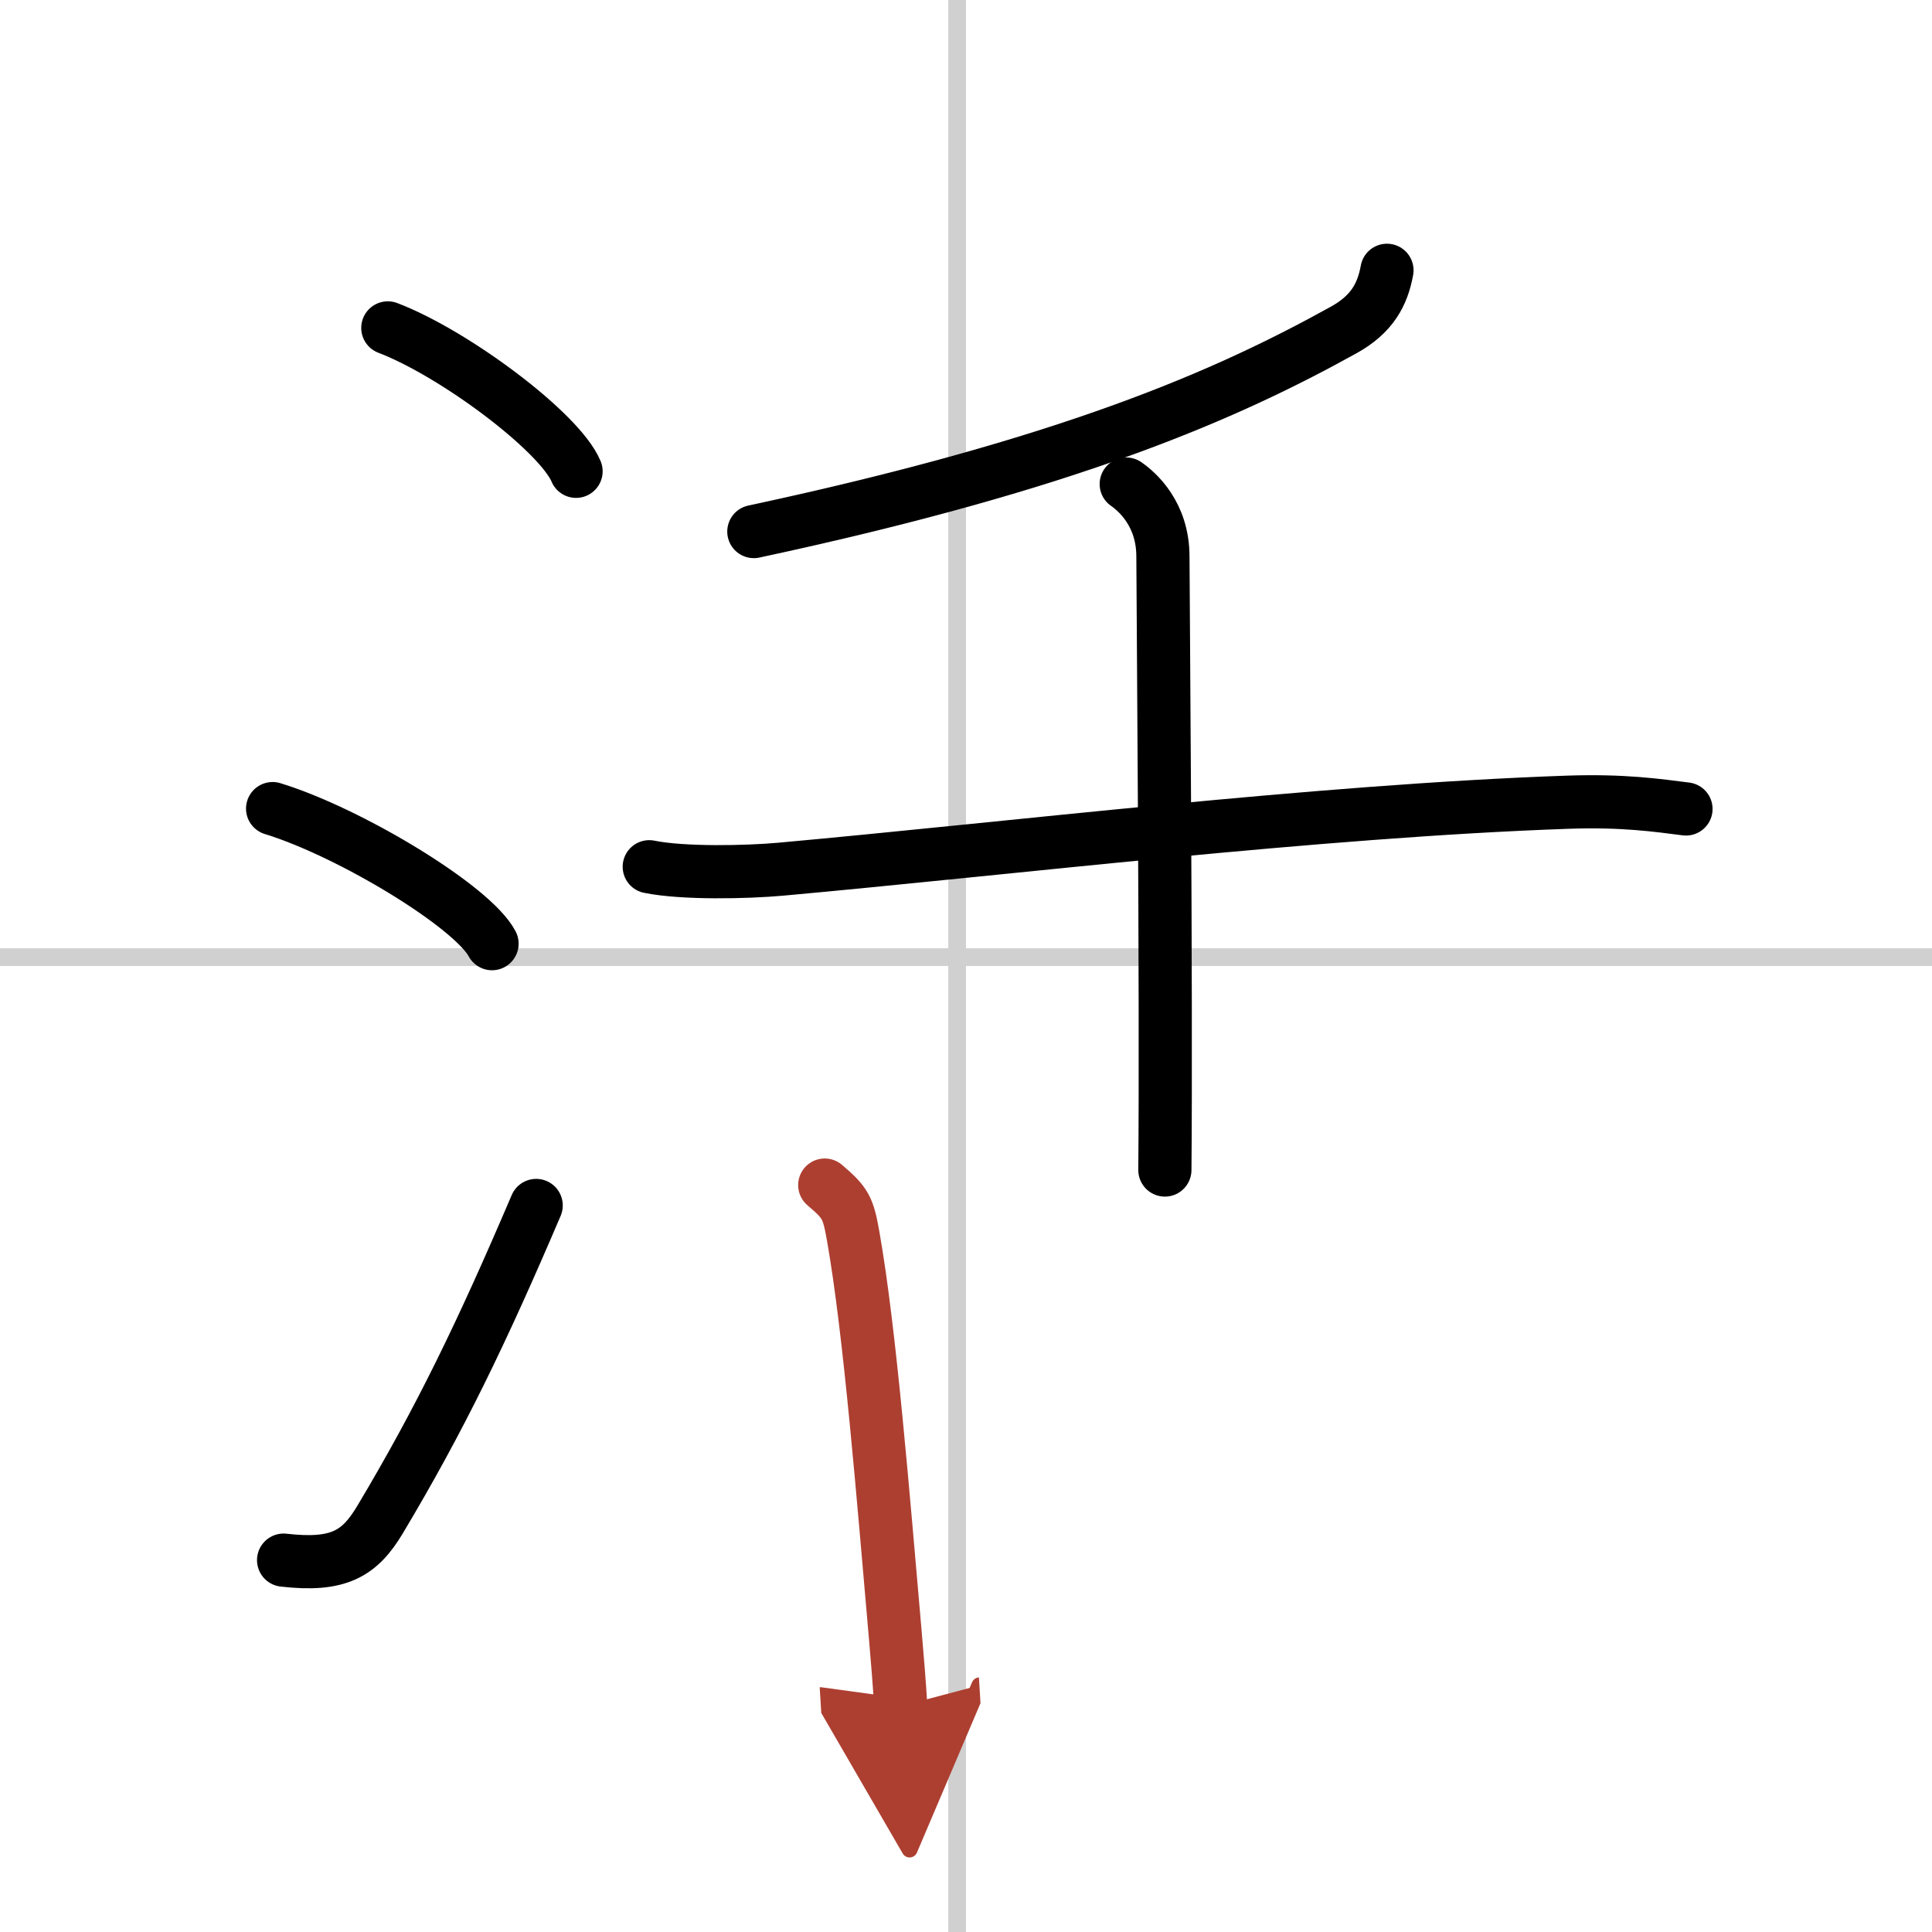
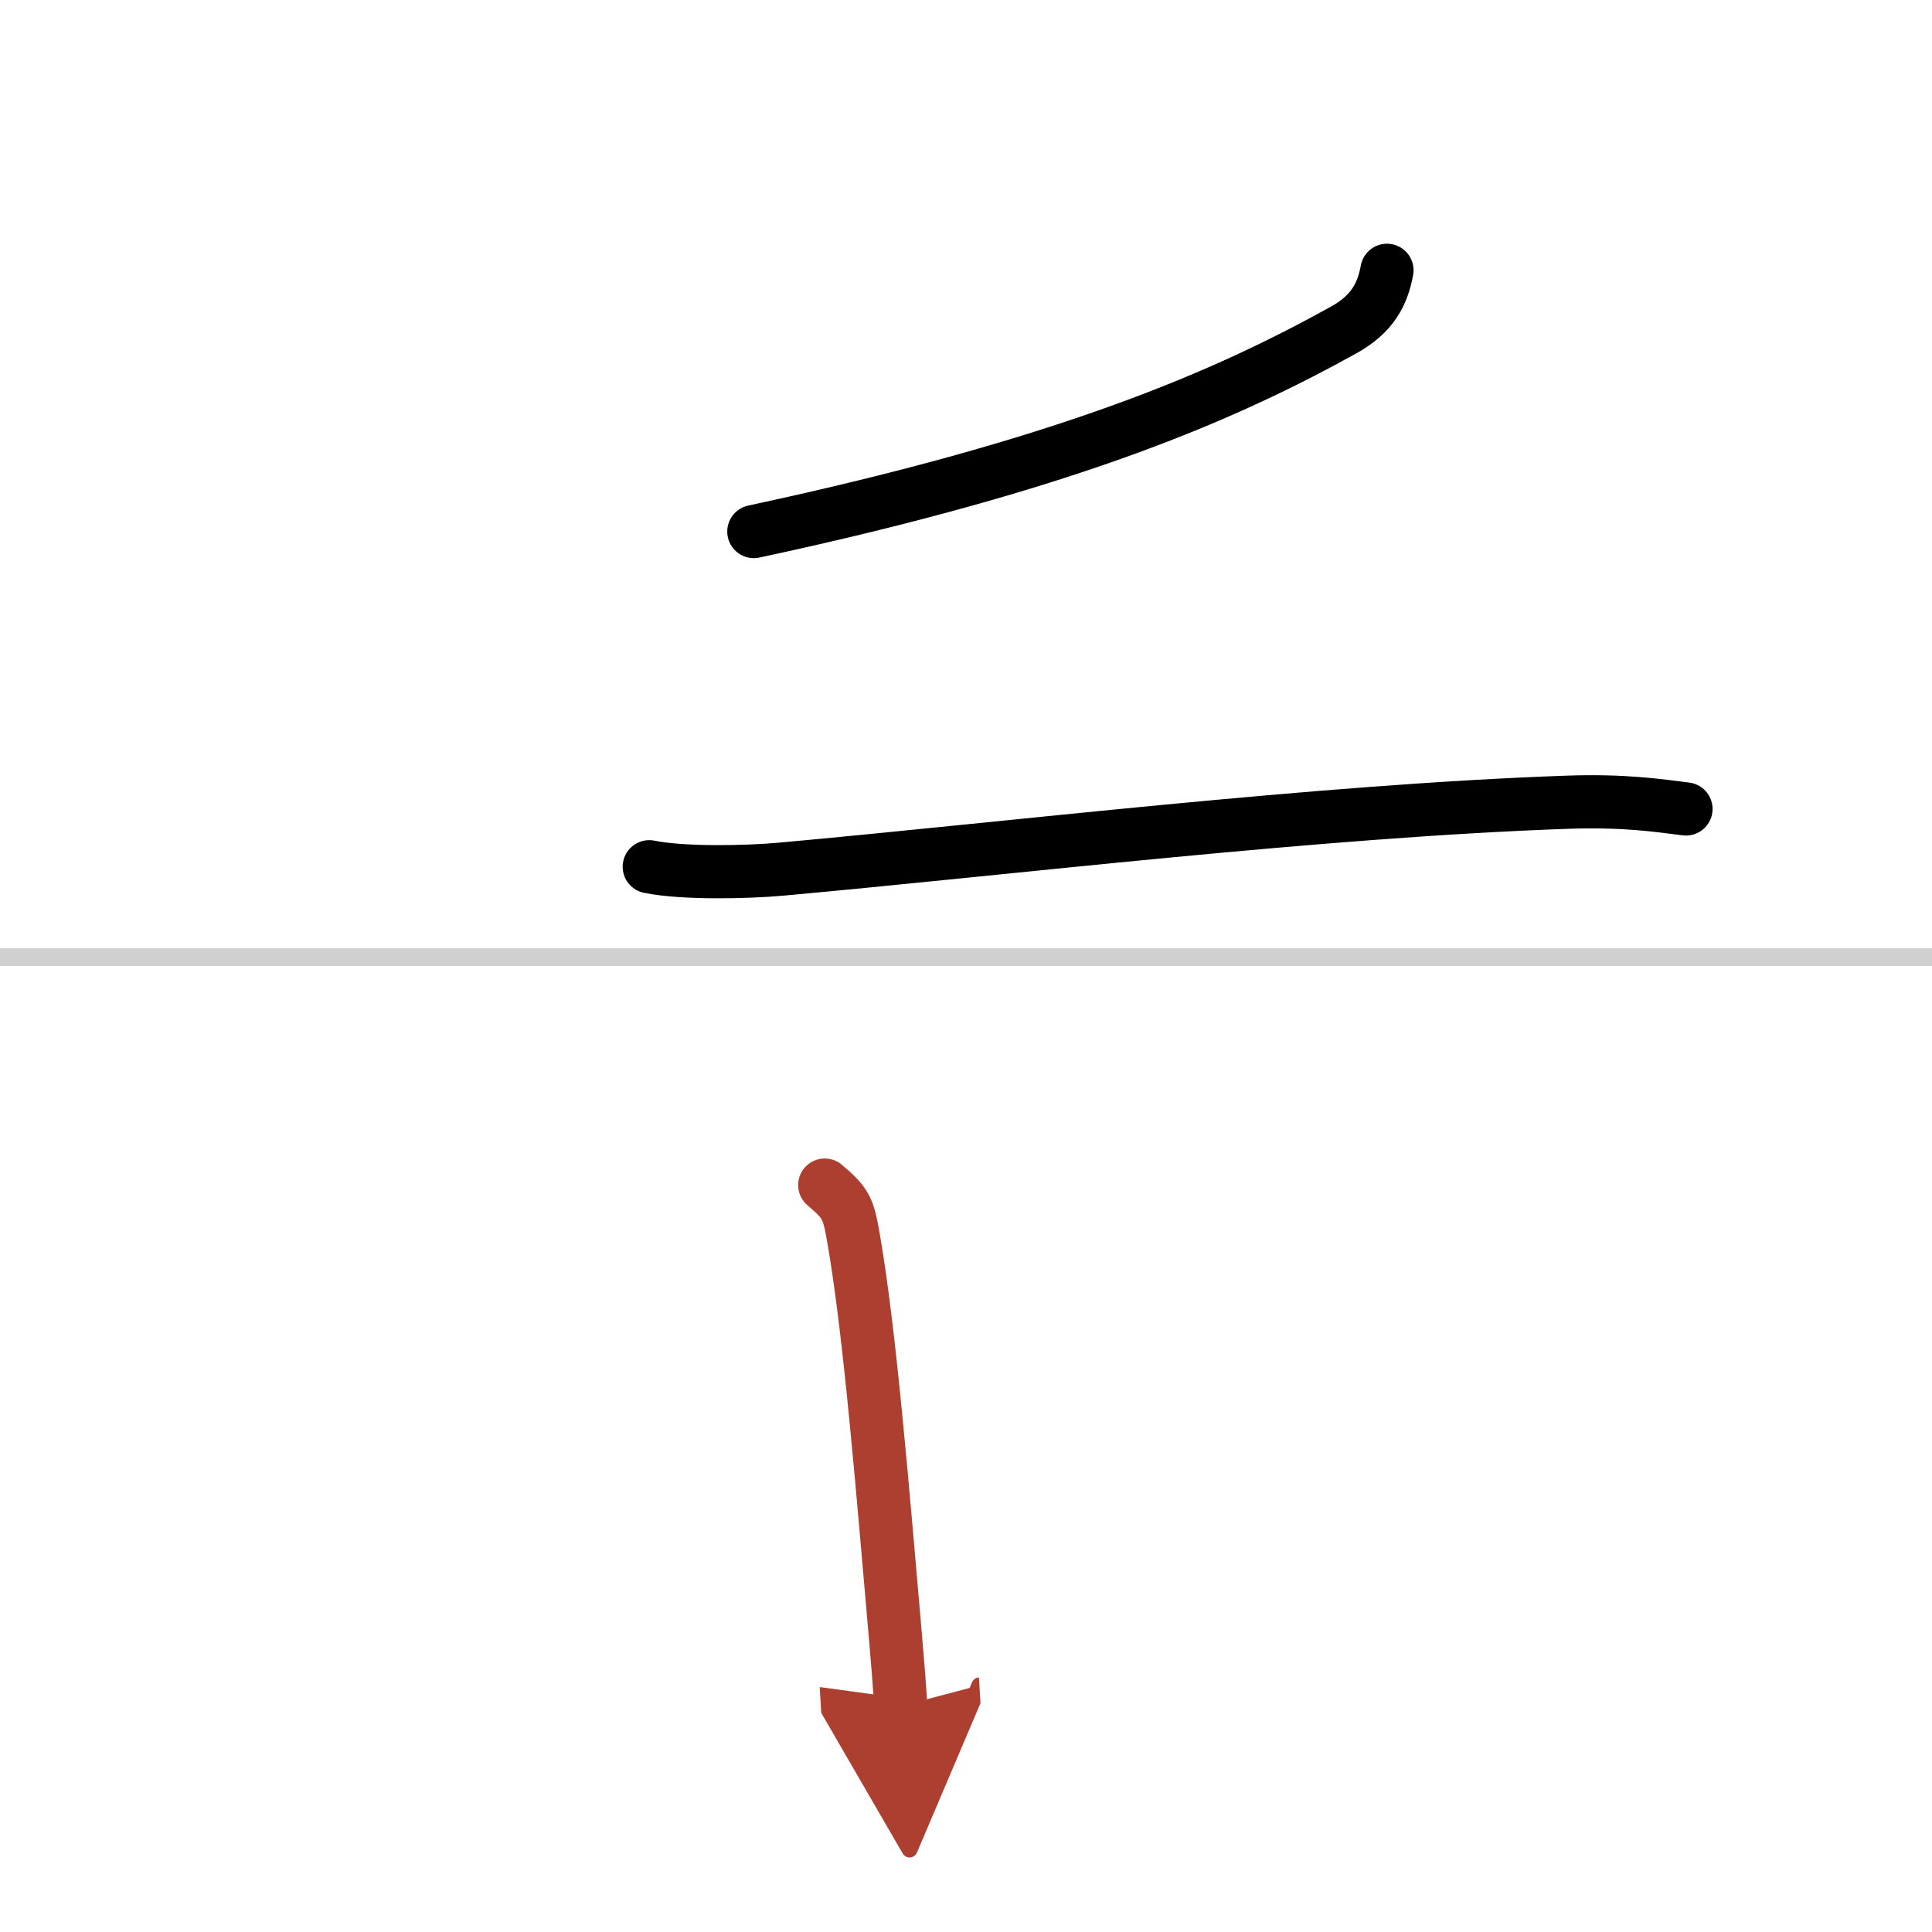
<svg xmlns="http://www.w3.org/2000/svg" width="400" height="400" viewBox="0 0 109 109">
  <defs>
    <marker id="a" markerWidth="4" orient="auto" refX="1" refY="5" viewBox="0 0 10 10">
      <polyline points="0 0 10 5 0 10 1 5" fill="#ad3f31" stroke="#ad3f31" />
    </marker>
  </defs>
  <g fill="none" stroke="#000" stroke-linecap="round" stroke-linejoin="round" stroke-width="3">
    <rect width="100%" height="100%" fill="#fff" stroke="#fff" />
-     <line x1="54" x2="54" y2="109" stroke="#d0d0d0" stroke-width="1" />
    <line x2="109" y1="54" y2="54" stroke="#d0d0d0" stroke-width="1" />
-     <path d="m21.88 18.5c3.75 1.43 9.69 5.87 10.62 8.09" />
-     <path d="m15.38 45.62c4.37 1.34 11.28 5.53 12.38 7.62" />
-     <path d="m16 88.02c3.12 0.36 4.3-0.37 5.45-2.3 3.37-5.64 5.73-10.52 8.8-17.71" />
    <path d="m78.25 15.25c-0.25 1.38-0.85 2.48-2.43 3.36-6.57 3.64-15.33 7.53-33.29 11.38" />
    <path d="m36.63 48.9c1.91 0.39 5.51 0.31 7.4 0.14 12.84-1.16 30.34-3.29 44.4-3.78 3.18-0.11 5.1 0.18 6.69 0.38" />
-     <path d="m63.54 27.31c0.62 0.43 2.07 1.69 2.07 4.09 0 1.34 0.2 24.94 0.11 34.61" />
    <path d="m46.53 66.86c1.2 1.02 1.32 1.28 1.61 2.91 0.95 5.39 1.69 14.7 2.37 22.46 0.12 1.38 0.23 2.73 0.31 4.03" marker-end="url(#a)" stroke="#ad3f31" />
  </g>
</svg>